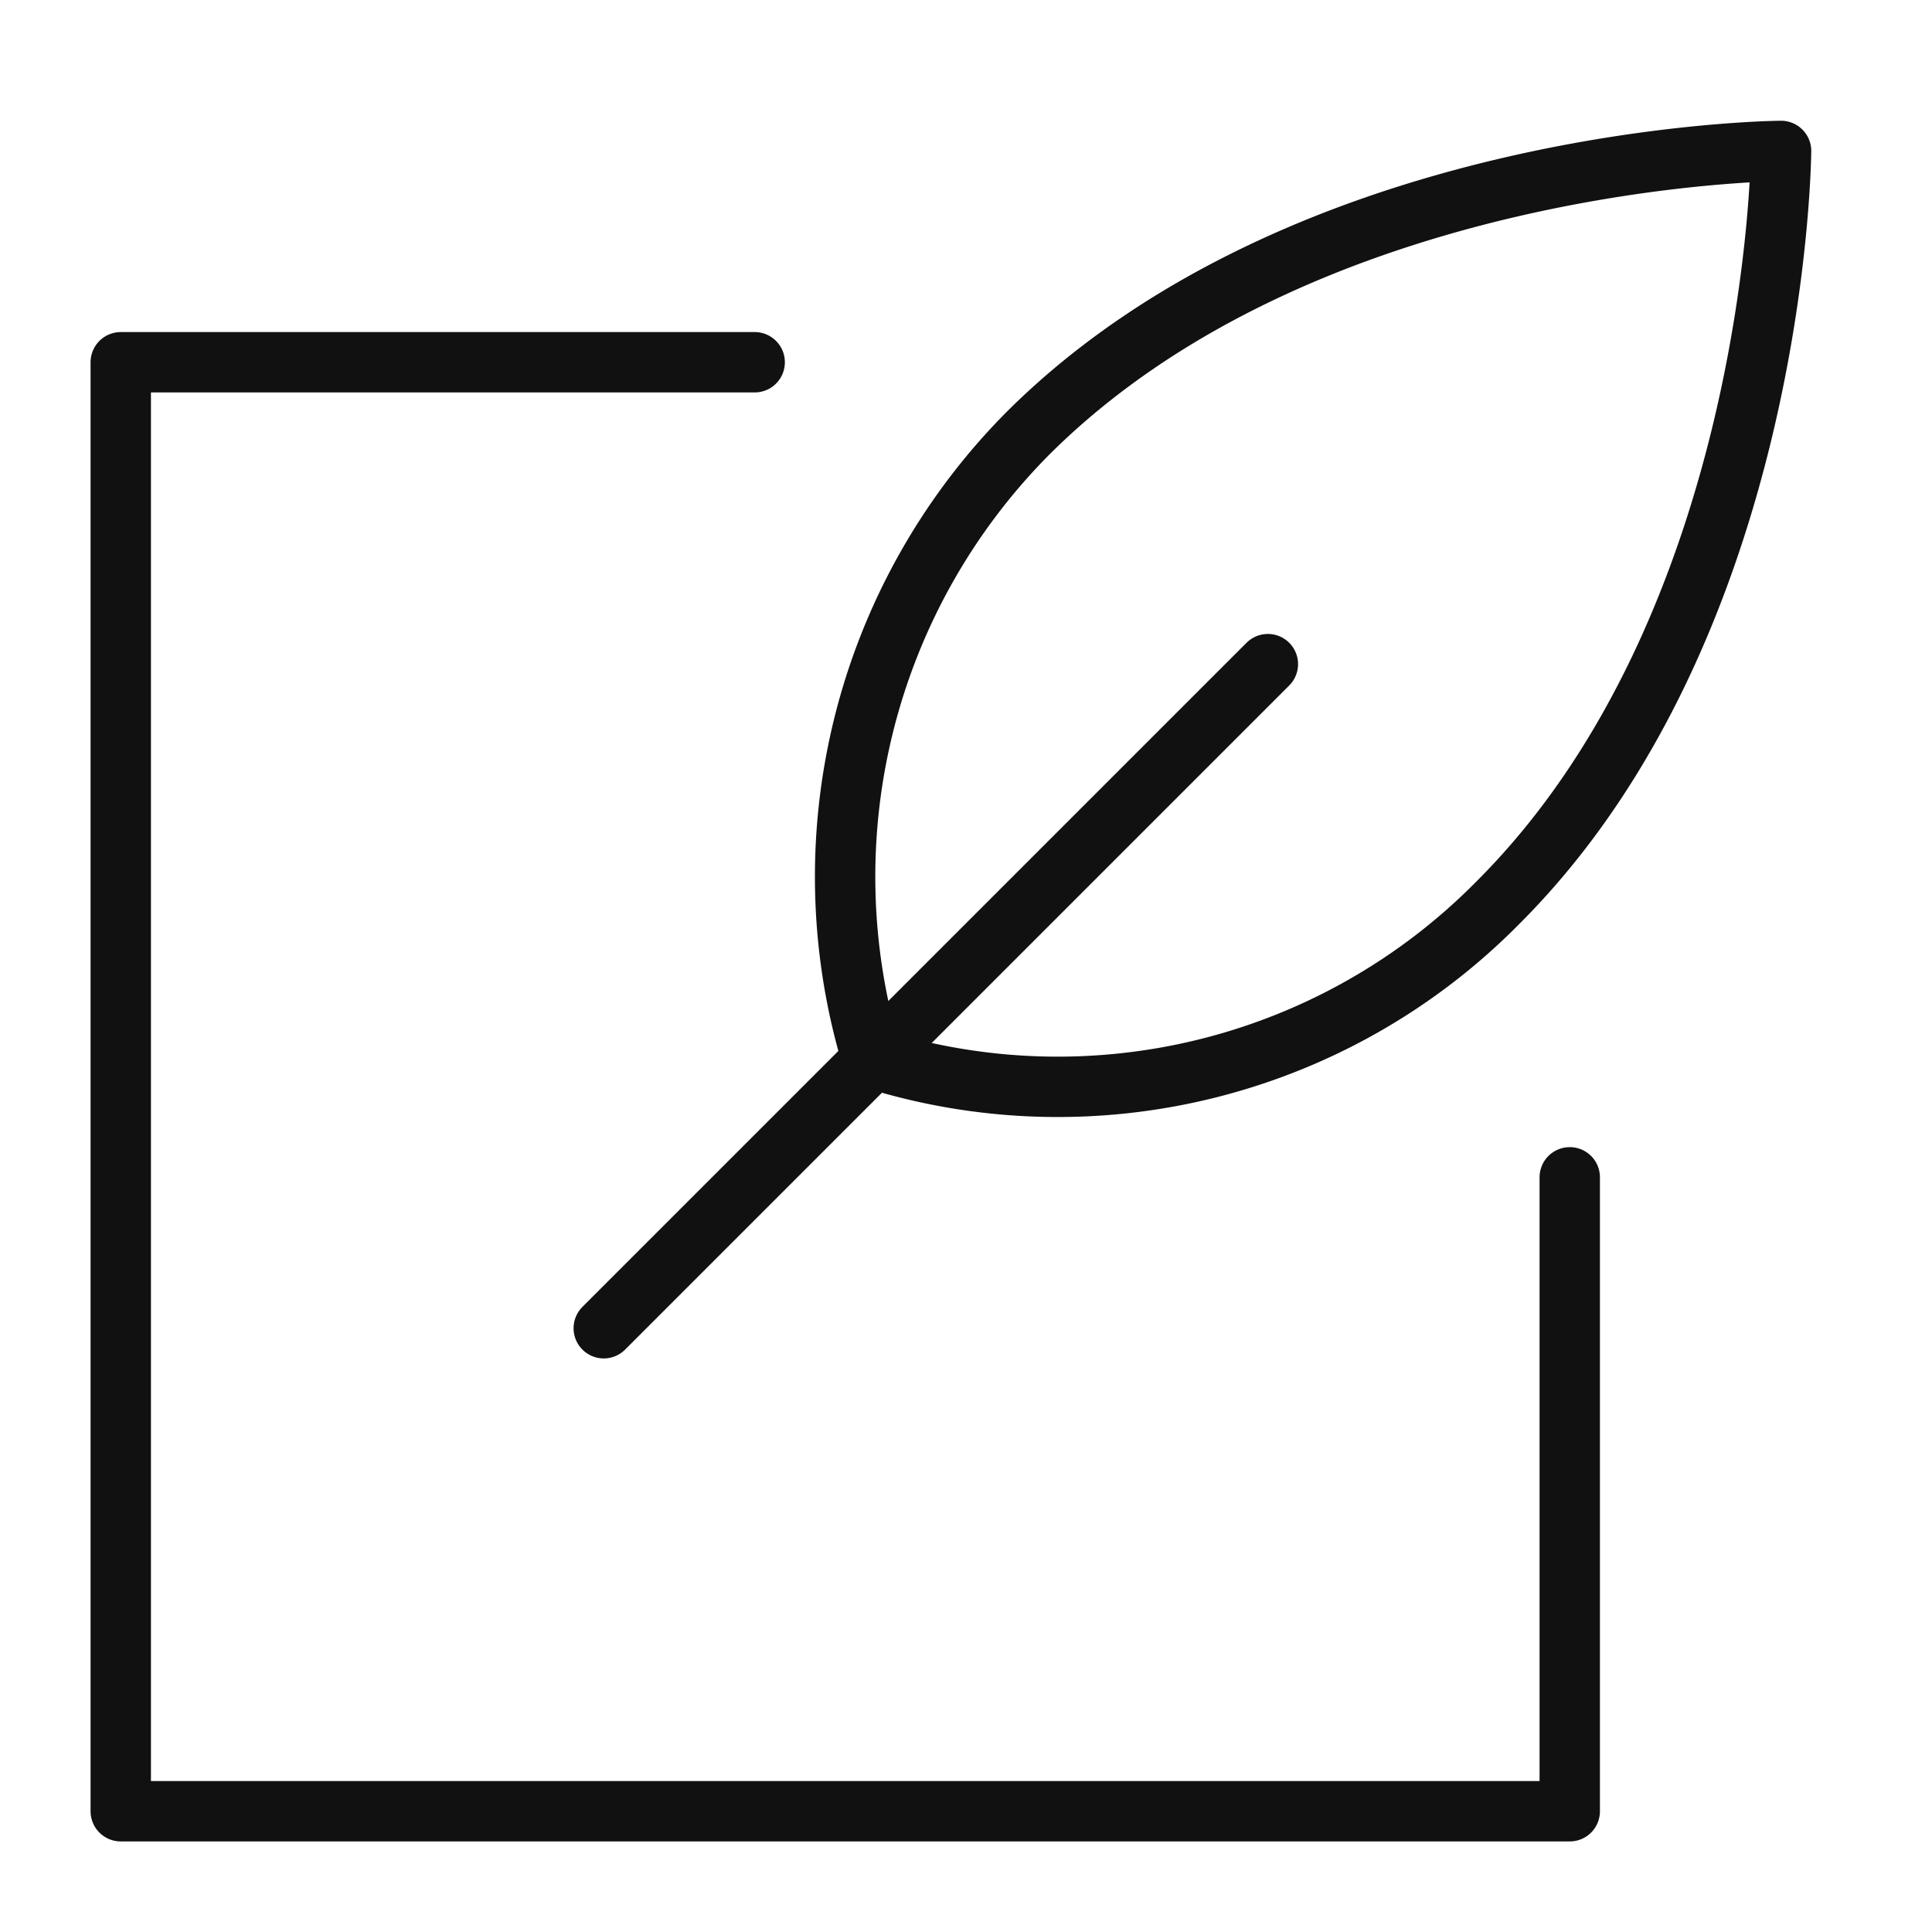
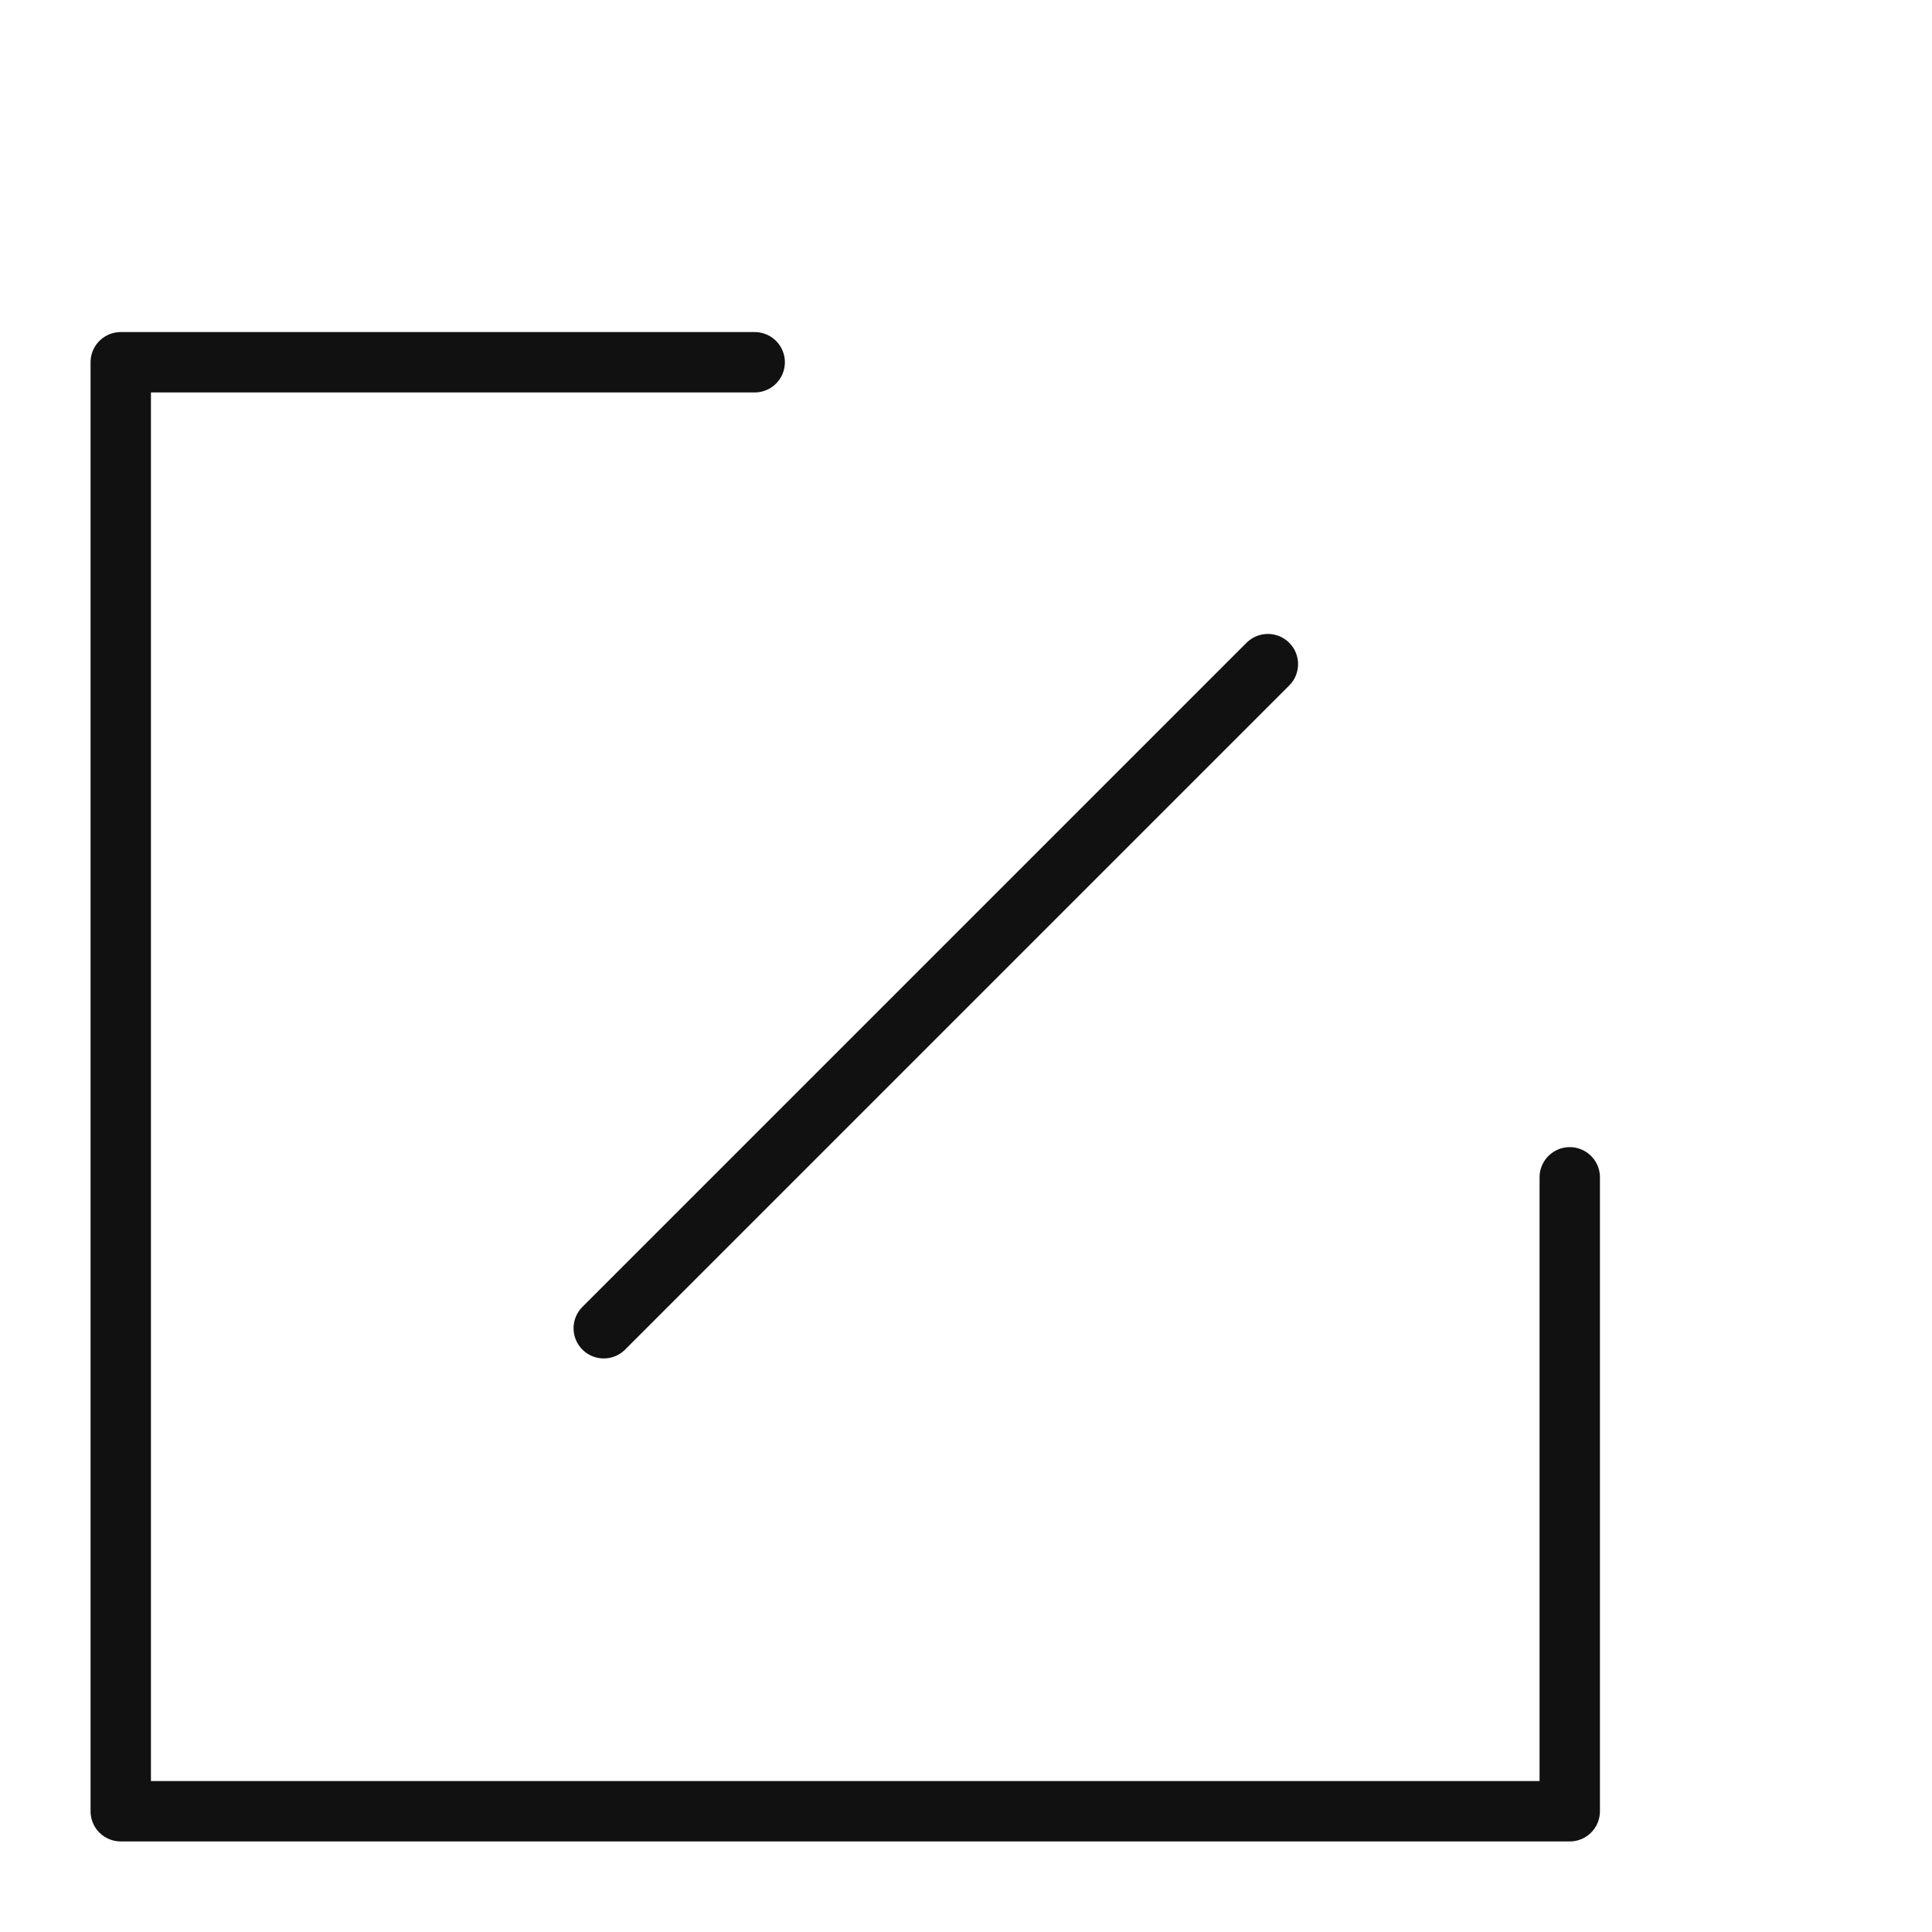
<svg xmlns="http://www.w3.org/2000/svg" viewBox="0 0 64 64" width="64" height="64">
  <g class="nc-icon-wrapper" stroke-linecap="round" stroke-linejoin="round" stroke-width="2" fill="#111111" stroke="#111111">
-     <path data-color="color-2" d="M34.042,14.363C43.331,5.094,59,5,59,5s-.094,15.636-9.383,24.905a20.476,20.476,0,0,1-20.736,5.15A20.847,20.847,0,0,1,34.042,14.363Z" fill="none" stroke-miterlimit="10" />
    <line data-color="color-2" x1="42" y1="22" x2="20" y2="44" fill="none" stroke-miterlimit="10" />
    <polyline points="25 12 4 12 4 60 52 60 52 39" fill="none" stroke="#111111" stroke-miterlimit="10" />
  </g>
</svg>